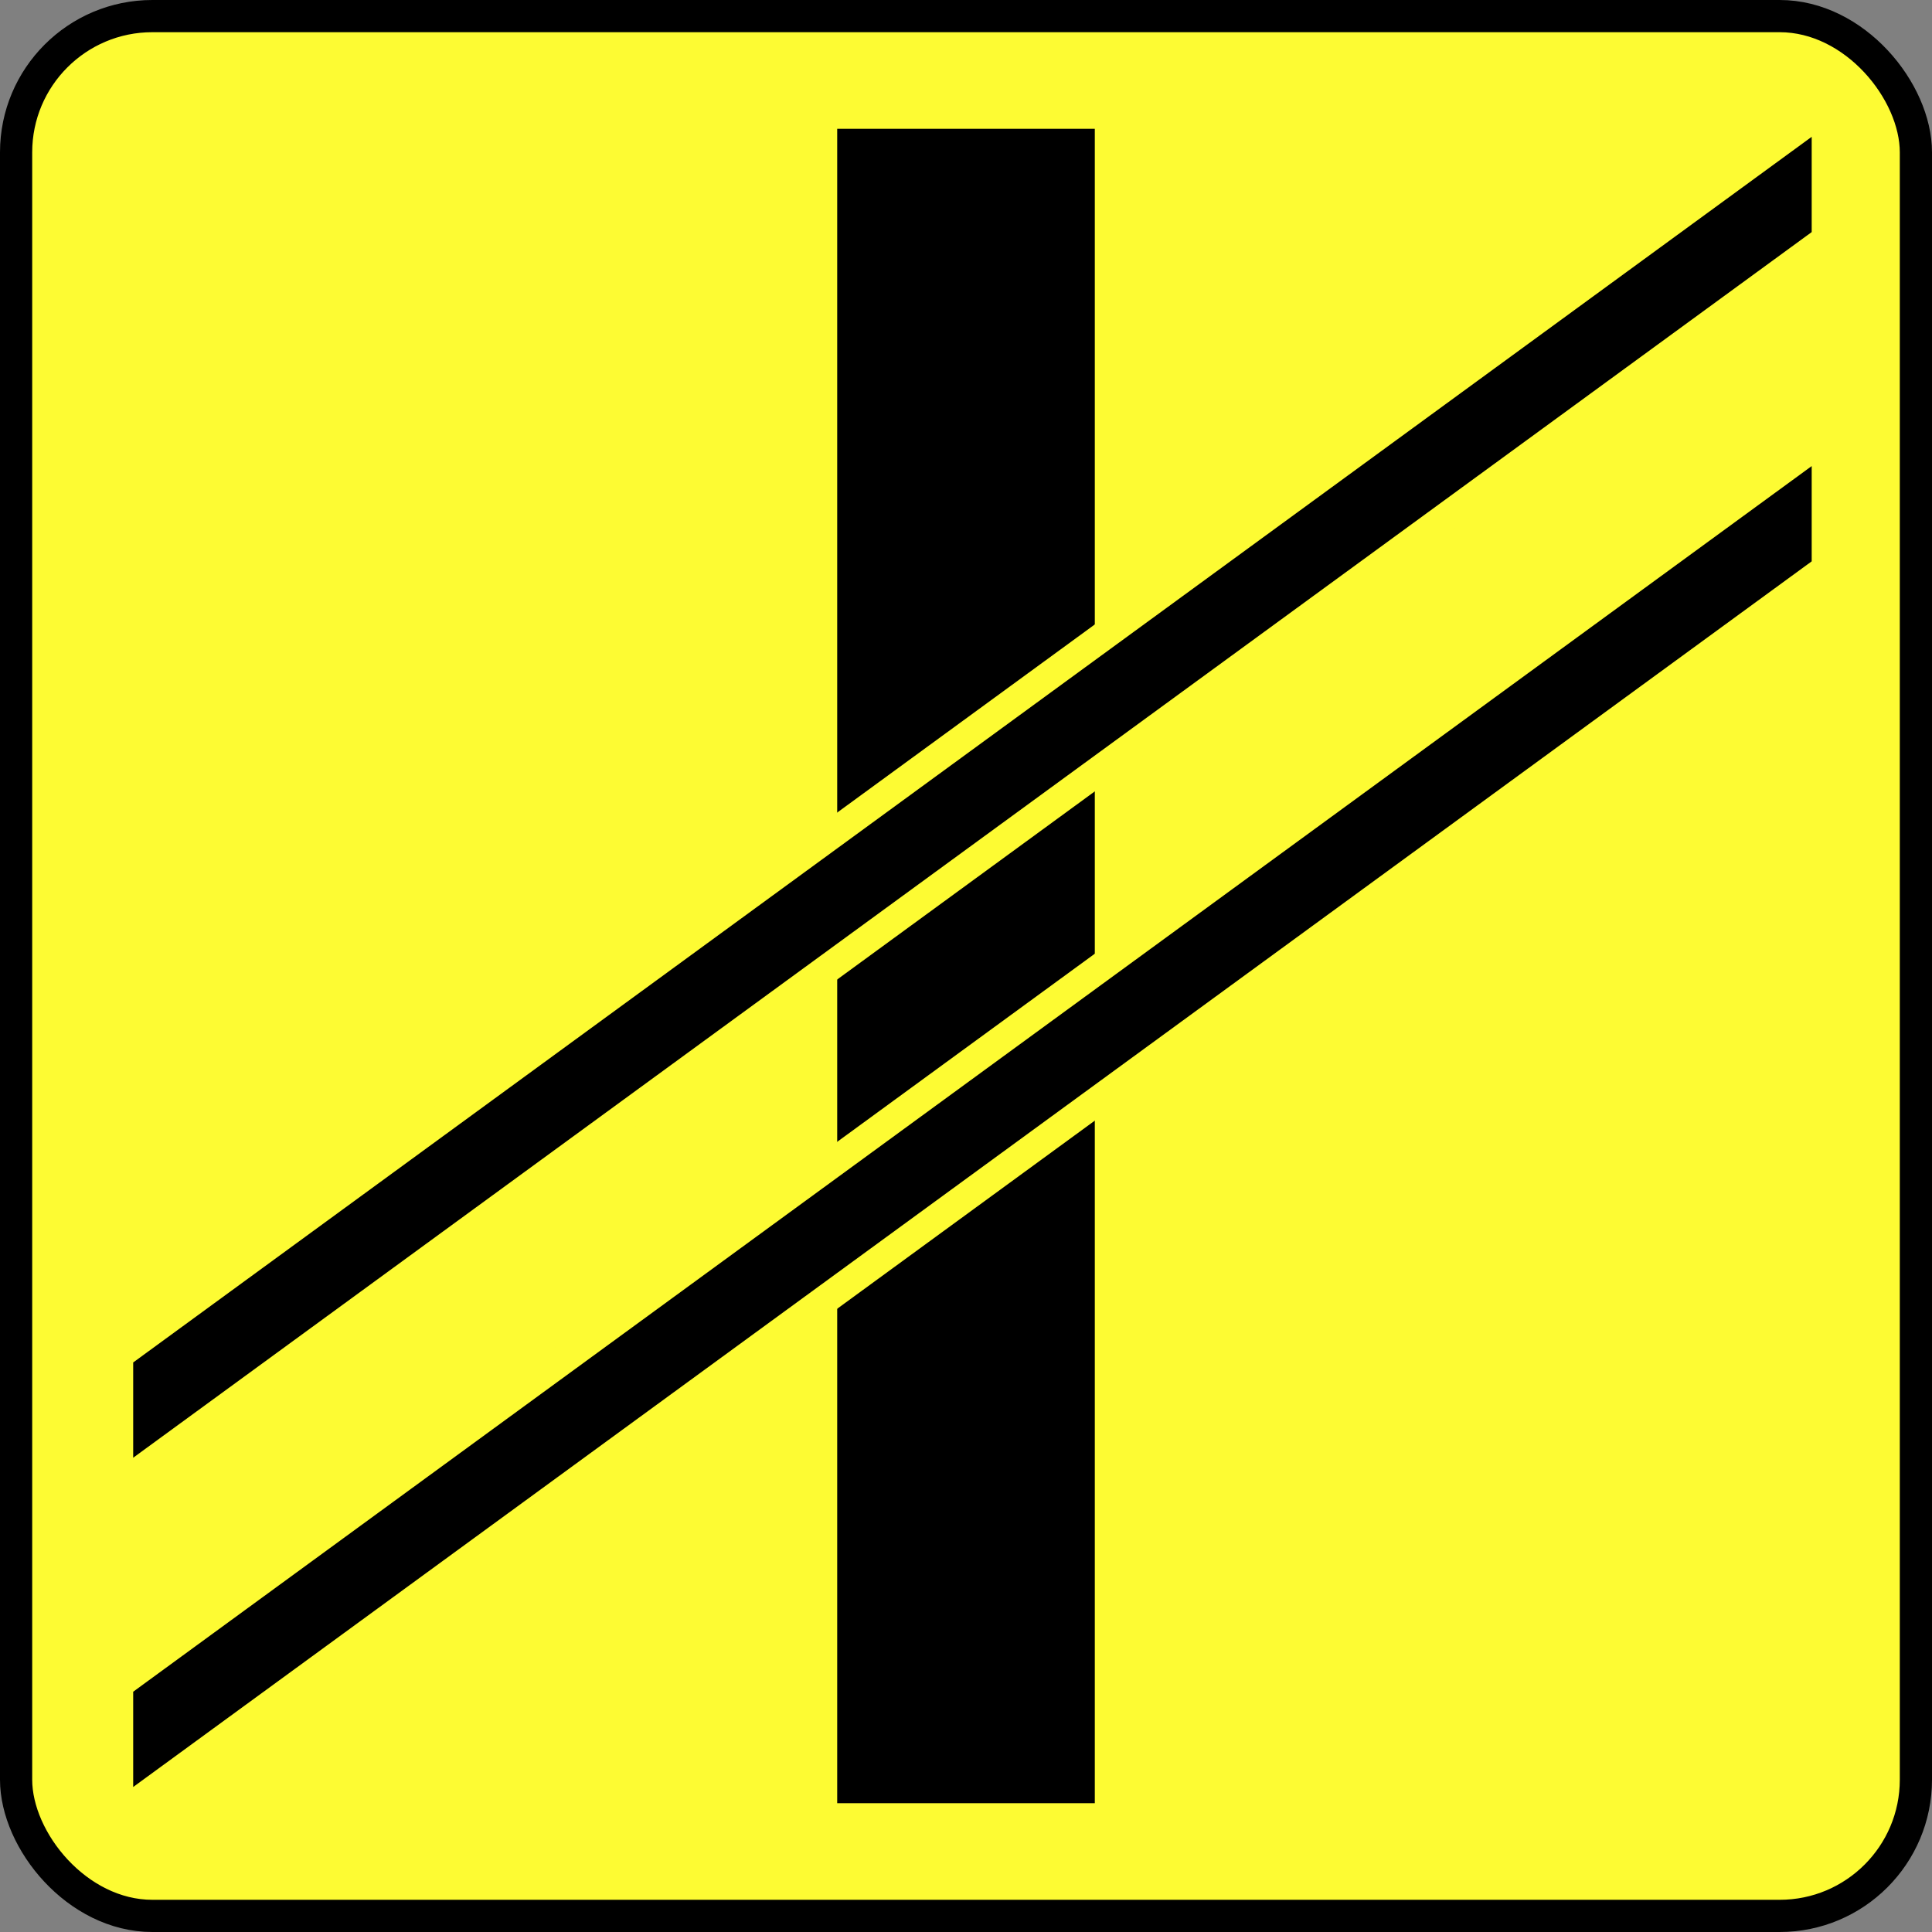
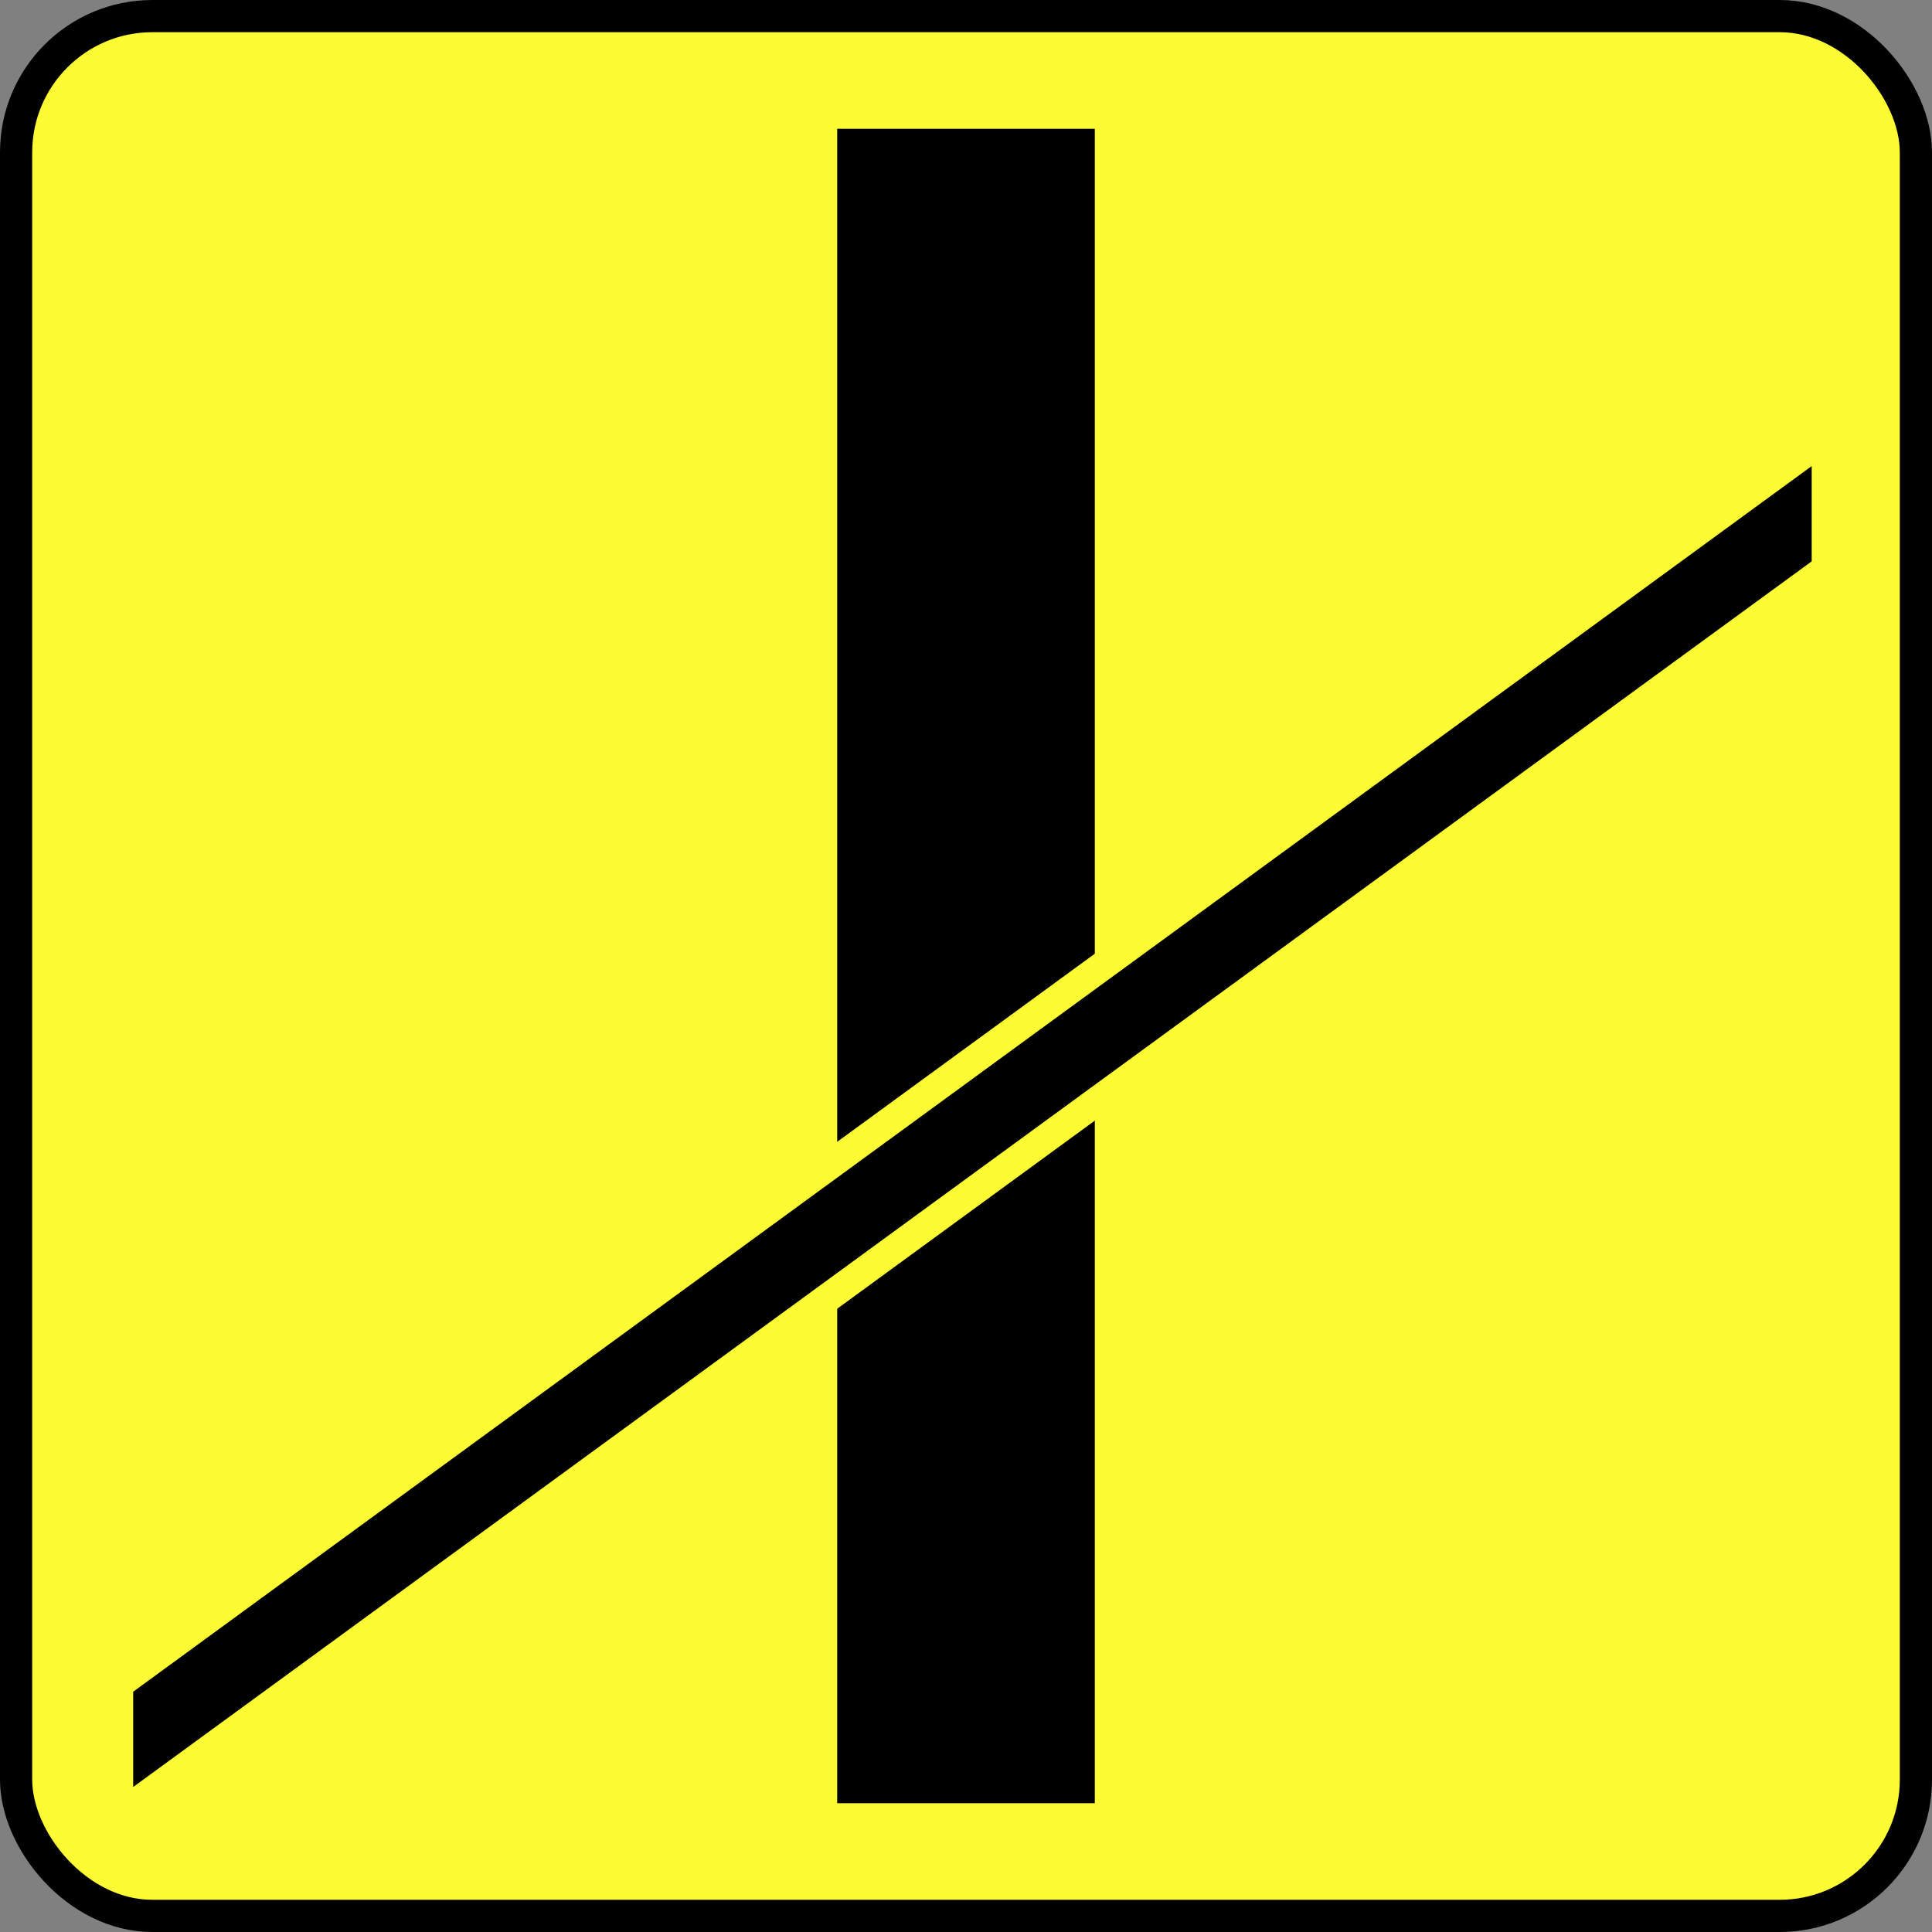
<svg xmlns="http://www.w3.org/2000/svg" xmlns:ns1="http://sodipodi.sourceforge.net/DTD/sodipodi-0.dtd" xmlns:ns2="http://www.inkscape.org/namespaces/inkscape" width="600" height="600" id="svg2" ns1:version="0.32" ns2:version="0.46" version="1.0" ns1:docname="Znak T-7.svg" ns2:output_extension="org.inkscape.output.svg.inkscape">
  <rect width="100%" height="100%" fill="#808080" stroke="none" />
  <defs id="defs4">
    <ns2:perspective ns1:type="inkscape:persp3d" ns2:vp_x="0 : 526.18109 : 1" ns2:vp_y="0 : 1000 : 0" ns2:vp_z="744.09448 : 526.18109 : 1" ns2:persp3d-origin="372.04724 : 350.78739 : 1" id="perspective10" />
    <ns2:perspective id="perspective2392" ns2:persp3d-origin="372.04724 : 350.78739 : 1" ns2:vp_z="744.09448 : 526.18109 : 1" ns2:vp_y="0 : 1000 : 0" ns2:vp_x="0 : 526.18109 : 1" ns1:type="inkscape:persp3d" />
    <ns2:perspective ns1:type="inkscape:persp3d" ns2:vp_x="0 : 600 : 1" ns2:vp_y="0 : 1000 : 0" ns2:vp_z="1000 : 600 : 1" ns2:persp3d-origin="500 : 400 : 1" id="perspective3405" />
    <ns2:perspective ns1:type="inkscape:persp3d" ns2:vp_x="0 : 526.18109 : 1" ns2:vp_y="0 : 1000 : 0" ns2:vp_z="744.09448 : 526.18109 : 1" ns2:persp3d-origin="372.04724 : 350.78739 : 1" id="perspective3294" />
    <ns2:perspective id="perspective86" ns2:persp3d-origin="500 : 400 : 1" ns2:vp_z="1000 : 600 : 1" ns2:vp_y="0 : 1000 : 0" ns2:vp_x="0 : 600 : 1" ns1:type="inkscape:persp3d" />
    <ns2:perspective ns1:type="inkscape:persp3d" ns2:vp_x="0 : 600 : 1" ns2:vp_y="0 : 1000 : 0" ns2:vp_z="1000 : 600 : 1" ns2:persp3d-origin="500 : 400 : 1" id="perspective2620" />
    <ns2:perspective ns1:type="inkscape:persp3d" ns2:vp_x="0 : 250 : 1" ns2:vp_y="0 : 1000 : 0" ns2:vp_z="500 : 250 : 1" ns2:persp3d-origin="250 : 166.66667 : 1" id="perspective3175" />
    <ns2:perspective ns1:type="inkscape:persp3d" ns2:vp_x="0 : 526.18109 : 1" ns2:vp_y="0 : 1000 : 0" ns2:vp_z="744.09448 : 526.18109 : 1" ns2:persp3d-origin="372.04724 : 350.78739 : 1" id="perspective3162" />
    <ns2:perspective id="perspective2616" ns2:persp3d-origin="372.04724 : 350.78739 : 1" ns2:vp_z="744.09448 : 526.18109 : 1" ns2:vp_y="0 : 1000 : 0" ns2:vp_x="0 : 526.18109 : 1" ns1:type="inkscape:persp3d" />
    <ns2:perspective id="perspective2688" ns2:persp3d-origin="372.04724 : 350.78739 : 1" ns2:vp_z="744.09448 : 526.18109 : 1" ns2:vp_y="0 : 1000 : 0" ns2:vp_x="0 : 526.18109 : 1" ns1:type="inkscape:persp3d" />
    <ns2:perspective ns1:type="inkscape:persp3d" ns2:vp_x="0 : 600 : 1" ns2:vp_y="0 : 1000 : 0" ns2:vp_z="1000 : 600 : 1" ns2:persp3d-origin="500 : 400 : 1" id="perspective3648" />
    <ns2:perspective ns1:type="inkscape:persp3d" ns2:vp_x="0 : 250 : 1" ns2:vp_y="0 : 1000 : 0" ns2:vp_z="500 : 250 : 1" ns2:persp3d-origin="250 : 166.66667 : 1" id="perspective3646" />
    <ns2:perspective ns1:type="inkscape:persp3d" ns2:vp_x="0 : 526.18109 : 1" ns2:vp_y="0 : 1000 : 0" ns2:vp_z="744.09448 : 526.18109 : 1" ns2:persp3d-origin="372.04724 : 350.78739 : 1" id="perspective3644" />
    <ns2:perspective id="perspective3642" ns2:persp3d-origin="372.04724 : 350.78739 : 1" ns2:vp_z="744.09448 : 526.18109 : 1" ns2:vp_y="0 : 1000 : 0" ns2:vp_x="0 : 526.18109 : 1" ns1:type="inkscape:persp3d" />
    <ns2:perspective ns1:type="inkscape:persp3d" ns2:vp_x="0 : 526.18109 : 1" ns2:vp_y="0 : 1000 : 0" ns2:vp_z="744.09448 : 526.18109 : 1" ns2:persp3d-origin="372.04724 : 350.78739 : 1" id="perspective2403" />
    <ns2:perspective ns1:type="inkscape:persp3d" ns2:vp_x="0 : 526.18109 : 1" ns2:vp_y="0 : 1000 : 0" ns2:vp_z="744.09448 : 526.18109 : 1" ns2:persp3d-origin="372.04724 : 350.78739 : 1" id="perspective2390" />
    <ns2:perspective id="perspective3279" ns2:persp3d-origin="372.04724 : 350.78739 : 1" ns2:vp_z="744.09448 : 526.18109 : 1" ns2:vp_y="0 : 1000 : 0" ns2:vp_x="0 : 526.18109 : 1" ns1:type="inkscape:persp3d" />
    <ns2:perspective id="perspective3389" ns2:persp3d-origin="500 : 400 : 1" ns2:vp_z="1000 : 600 : 1" ns2:vp_y="0 : 1000 : 0" ns2:vp_x="0 : 600 : 1" ns1:type="inkscape:persp3d" />
    <ns2:perspective id="perspective3652" ns2:persp3d-origin="372.04724 : 350.78739 : 1" ns2:vp_z="744.09448 : 526.18109 : 1" ns2:vp_y="0 : 1000 : 0" ns2:vp_x="0 : 526.18109 : 1" ns1:type="inkscape:persp3d" />
    <ns2:perspective id="perspective3740" ns2:persp3d-origin="500 : 400 : 1" ns2:vp_z="1000 : 600 : 1" ns2:vp_y="0 : 1000 : 0" ns2:vp_x="0 : 600 : 1" ns1:type="inkscape:persp3d" />
    <ns2:perspective id="perspective4068" ns2:persp3d-origin="372.04724 : 350.78739 : 1" ns2:vp_z="744.09448 : 526.18109 : 1" ns2:vp_y="0 : 1000 : 0" ns2:vp_x="0 : 526.18109 : 1" ns1:type="inkscape:persp3d" />
    <ns2:perspective id="perspective4154" ns2:persp3d-origin="372.04724 : 350.78739 : 1" ns2:vp_z="744.09448 : 526.18109 : 1" ns2:vp_y="0 : 1000 : 0" ns2:vp_x="0 : 526.18109 : 1" ns1:type="inkscape:persp3d" />
    <ns2:perspective id="perspective4230" ns2:persp3d-origin="372.04724 : 350.78739 : 1" ns2:vp_z="744.09448 : 526.18109 : 1" ns2:vp_y="0 : 1000 : 0" ns2:vp_x="0 : 526.18109 : 1" ns1:type="inkscape:persp3d" />
  </defs>
  <ns1:namedview id="base" pagecolor="#ffffff" bordercolor="#666666" borderopacity="1.0" gridtolerance="10000" guidetolerance="10" objecttolerance="10" ns2:pageopacity="0.0" ns2:pageshadow="2" ns2:zoom="0.25" ns2:cx="-47.747914" ns2:cy="477.25285" ns2:document-units="px" ns2:current-layer="g4193" showgrid="false" ns2:window-width="1440" ns2:window-height="844" ns2:window-x="-4" ns2:window-y="-4" />
  <g ns2:label="Layer 1" ns2:groupmode="layer" id="layer1" transform="translate(4775.694,2271.417)">
    <g id="g4193" transform="matrix(-1,0,0,-1,-8951.388,-3942.834)">
      <rect transform="scale(-1,-1)" ry="42.311" y="1676.417" x="4180.694" height="590" width="590" id="rect2409" style="fill:#fdfb33;fill-opacity:1;stroke:#000000;stroke-width:10;stroke-miterlimit:4;stroke-dasharray:none;stroke-opacity:1" />
      <rect ry="0" y="-2231.417" x="-4515.694" height="520" width="80" id="rect4162" style="opacity:1;fill:#000000;fill-opacity:1;stroke:none;stroke-width:10;stroke-miterlimit:4;stroke-dasharray:none;stroke-opacity:1" />
      <g id="g4246" transform="translate(-511.757,-429.785)">
        <rect ns2:transform-center-y="-197.54156" ns2:transform-center-x="-260.09212" style="fill:#000000;fill-opacity:1;stroke:#fdfb33;stroke-width:11.128;stroke-miterlimit:4;stroke-dasharray:none;stroke-opacity:1" id="rect4221" width="656.271" height="40.714" x="4580.202" y="4467.05" transform="matrix(-0.808,0.59,0,-1,0,0)" />
-         <rect transform="matrix(-0.808,0.59,0,-1,0,0)" y="4364.794" x="4580.202" height="40.714" width="656.271" id="rect4238" style="fill:#000000;fill-opacity:1;stroke:#fdfb33;stroke-width:11.128;stroke-miterlimit:4;stroke-dasharray:none;stroke-opacity:1" ns2:transform-center-x="-260.09212" ns2:transform-center-y="-197.542" />
      </g>
    </g>
  </g>
</svg>